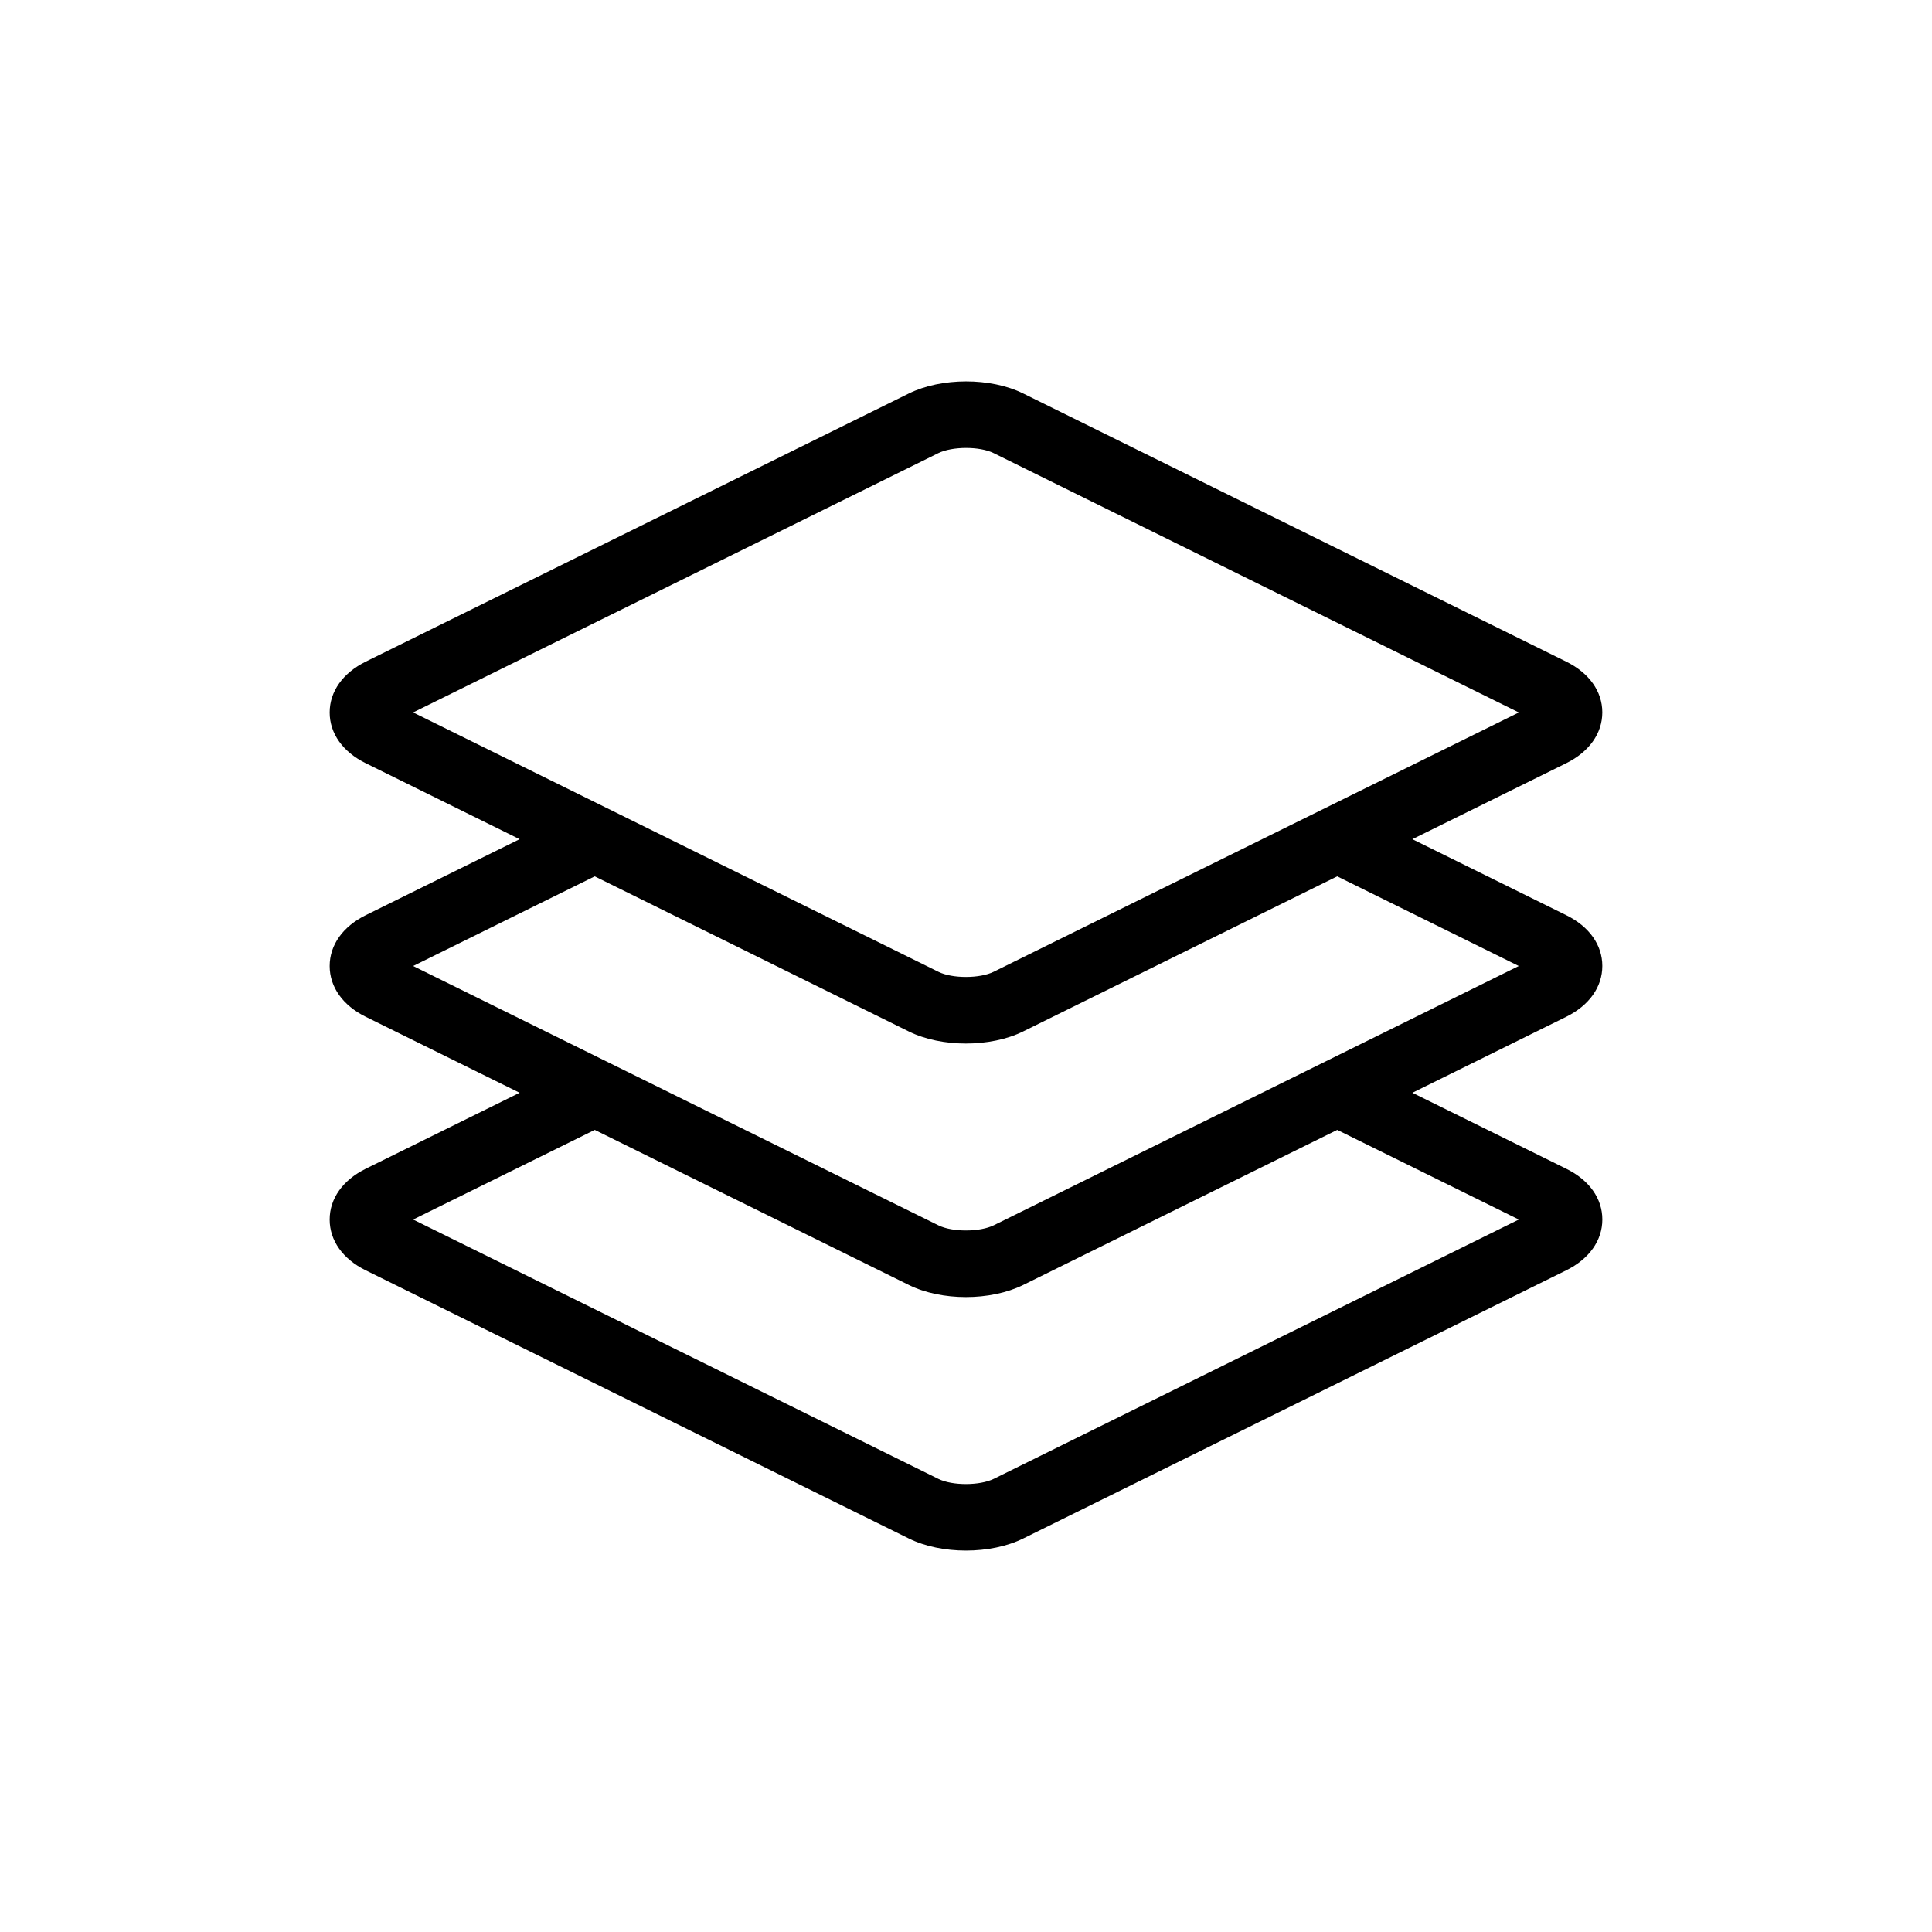
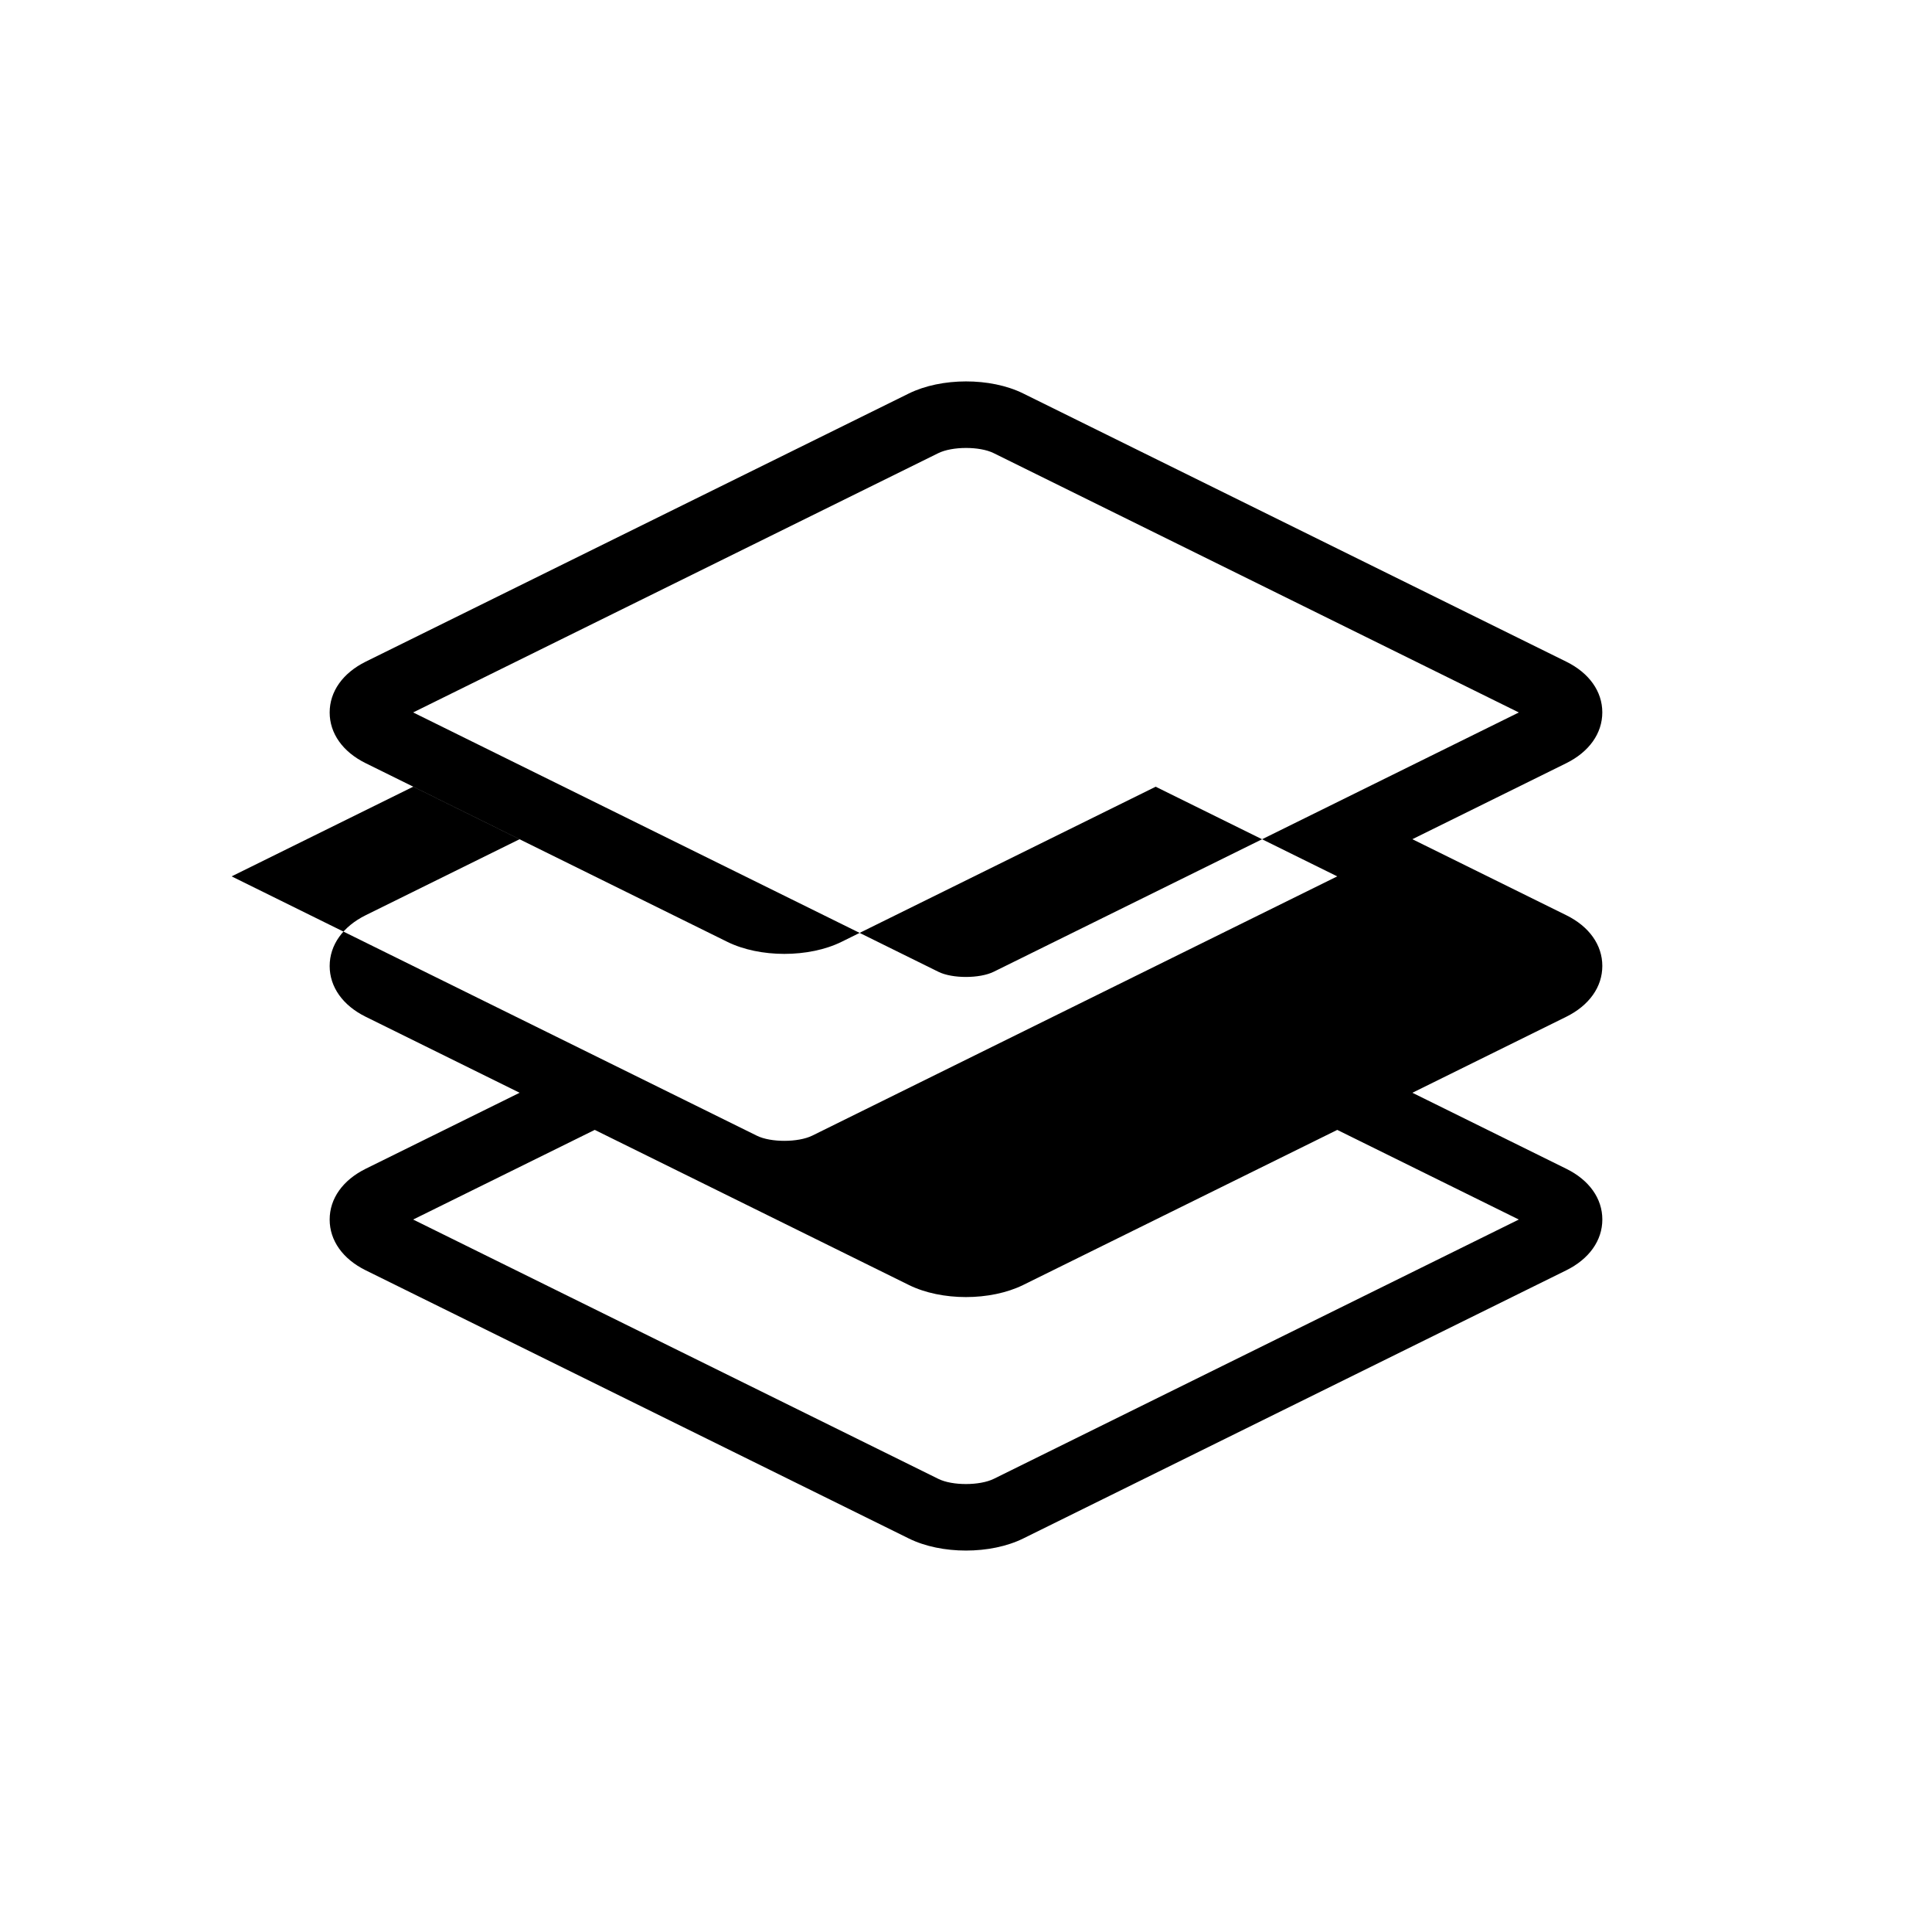
<svg xmlns="http://www.w3.org/2000/svg" fill="#000000" width="800px" height="800px" version="1.1" viewBox="144 144 512 512">
-   <path d="m568.63 399.98c0-5.547-3.473-10.445-9.531-13.43l-40.809-20.152 40.77-20.133c6.082-3.008 9.566-7.918 9.566-13.477 0-5.547-3.473-10.438-9.531-13.43l-143.98-71.105c-8.621-4.246-21.633-4.231-30.277 0.031l-143.9 71.051c-6.086 3.008-9.574 7.918-9.574 13.48 0 5.547 3.477 10.445 9.527 13.43l40.809 20.152-40.758 20.129c-6.086 3.004-9.578 7.914-9.578 13.477 0 5.551 3.477 10.449 9.527 13.438l40.812 20.152-40.773 20.133c-6.086 3.008-9.574 7.914-9.566 13.477 0 5.551 3.477 10.445 9.527 13.43l143.99 71.098c4.301 2.121 9.699 3.184 15.105 3.184 5.422 0 10.848-1.066 15.184-3.203l143.89-71.059c6.086-3.004 9.578-7.914 9.574-13.48 0-5.551-3.473-10.438-9.531-13.426l-40.805-20.152 40.762-20.133c6.086-3.008 9.578-7.918 9.57-13.48zm-175.99-135.88c3.715-1.84 10.984-1.848 14.676-0.023l139.19 68.734-139.14 68.703c-3.719 1.84-10.984 1.855-14.676 0.023l-139.2-68.734zm153.86 203.09-139.13 68.715c-3.723 1.832-10.992 1.848-14.68 0.02l-139.2-68.734 48.125-23.758 83.258 41.109c4.301 2.125 9.699 3.195 15.105 3.195 5.422 0 10.852-1.074 15.191-3.211l83.219-41.09zm-139.13 1.52c-3.723 1.828-11 1.848-14.68 0.02l-139.2-68.727 48.117-23.758 83.266 41.117c4.301 2.121 9.699 3.184 15.098 3.184 5.426 0 10.855-1.066 15.191-3.211l83.215-41.09 48.117 23.758z" />
+   <path d="m568.63 399.98c0-5.547-3.473-10.445-9.531-13.43l-40.809-20.152 40.77-20.133c6.082-3.008 9.566-7.918 9.566-13.477 0-5.547-3.473-10.438-9.531-13.43l-143.98-71.105c-8.621-4.246-21.633-4.231-30.277 0.031l-143.9 71.051c-6.086 3.008-9.574 7.918-9.574 13.48 0 5.547 3.477 10.445 9.527 13.43l40.809 20.152-40.758 20.129c-6.086 3.004-9.578 7.914-9.578 13.477 0 5.551 3.477 10.449 9.527 13.438l40.812 20.152-40.773 20.133c-6.086 3.008-9.574 7.914-9.566 13.477 0 5.551 3.477 10.445 9.527 13.43l143.99 71.098c4.301 2.121 9.699 3.184 15.105 3.184 5.422 0 10.848-1.066 15.184-3.203l143.89-71.059c6.086-3.004 9.578-7.914 9.574-13.48 0-5.551-3.473-10.438-9.531-13.426l-40.805-20.152 40.762-20.133c6.086-3.008 9.578-7.918 9.57-13.48zm-175.99-135.88c3.715-1.84 10.984-1.848 14.676-0.023l139.19 68.734-139.14 68.703c-3.719 1.84-10.984 1.855-14.676 0.023l-139.2-68.734zm153.86 203.09-139.13 68.715c-3.723 1.832-10.992 1.848-14.68 0.02l-139.2-68.734 48.125-23.758 83.258 41.109c4.301 2.125 9.699 3.195 15.105 3.195 5.422 0 10.852-1.074 15.191-3.211l83.219-41.09m-139.13 1.52c-3.723 1.828-11 1.848-14.68 0.02l-139.2-68.727 48.117-23.758 83.266 41.117c4.301 2.121 9.699 3.184 15.098 3.184 5.426 0 10.855-1.066 15.191-3.211l83.215-41.09 48.117 23.758z" />
</svg>